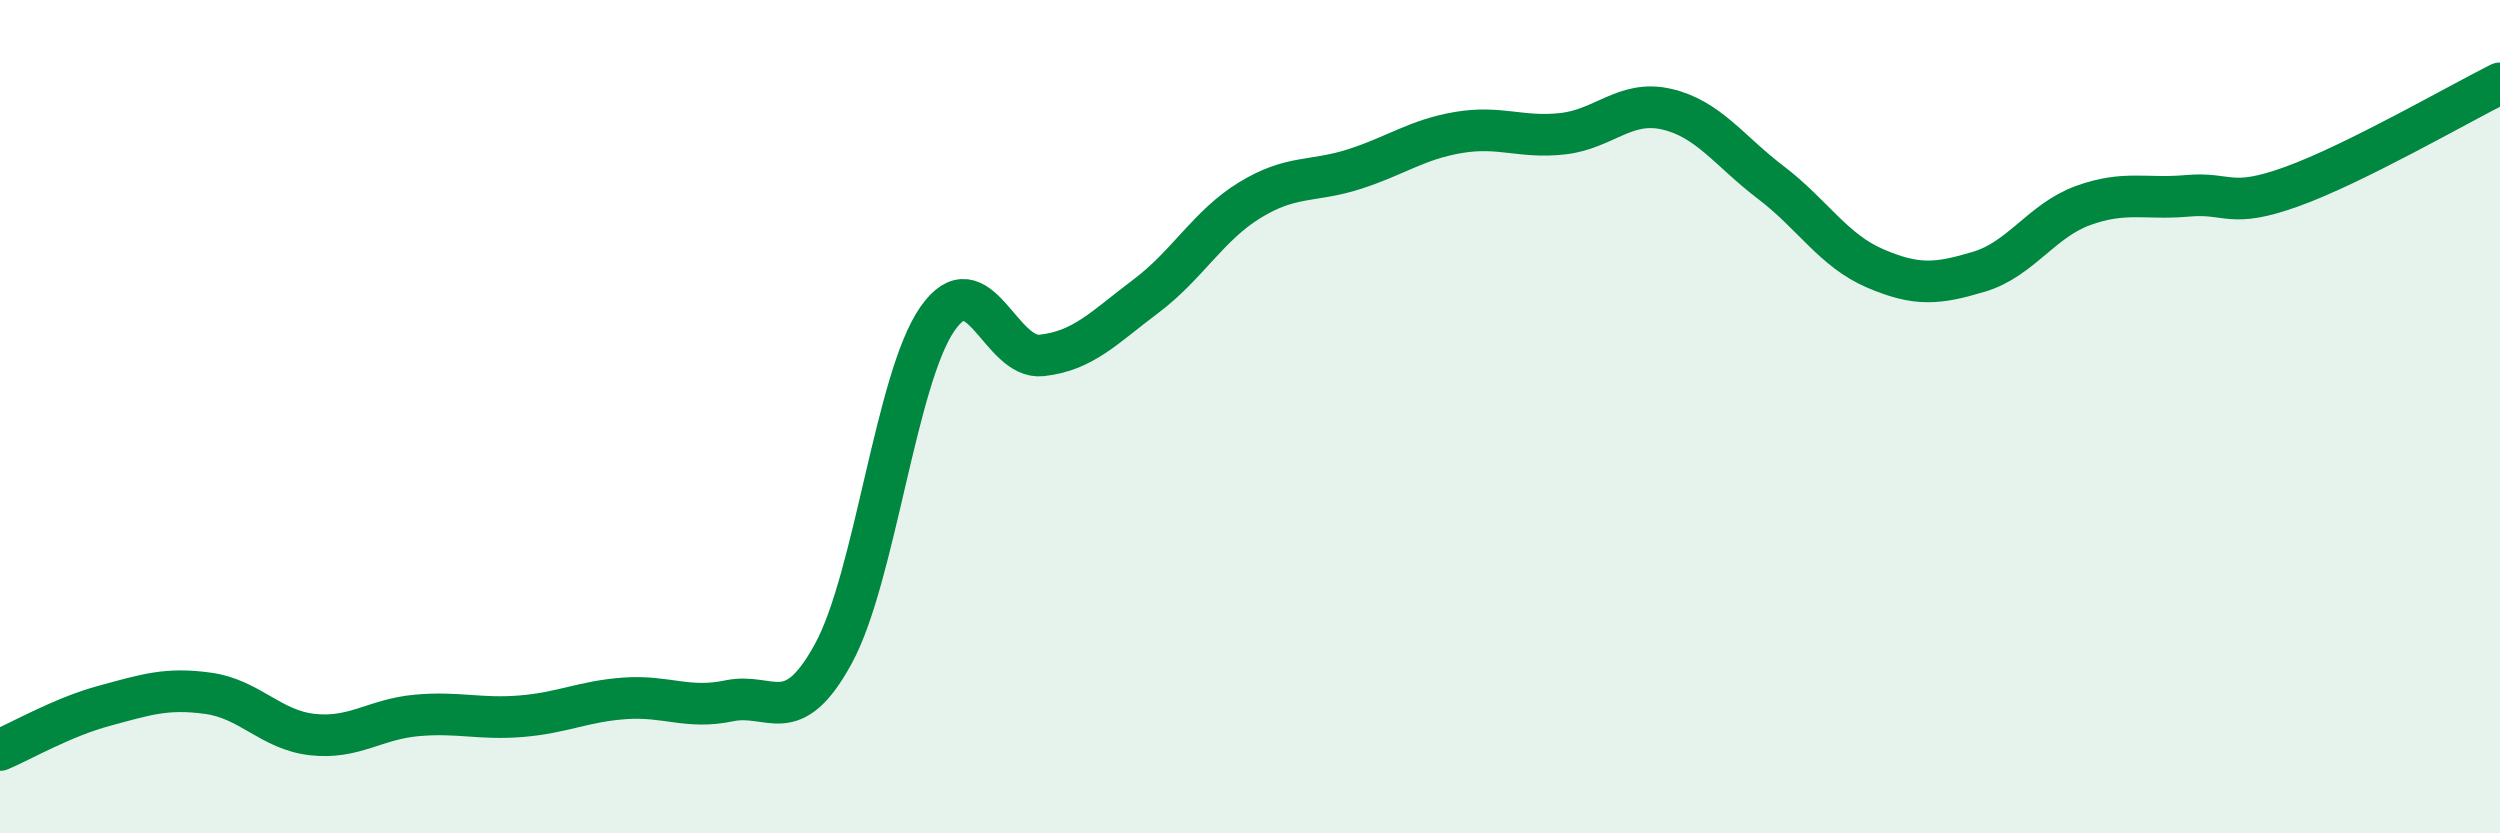
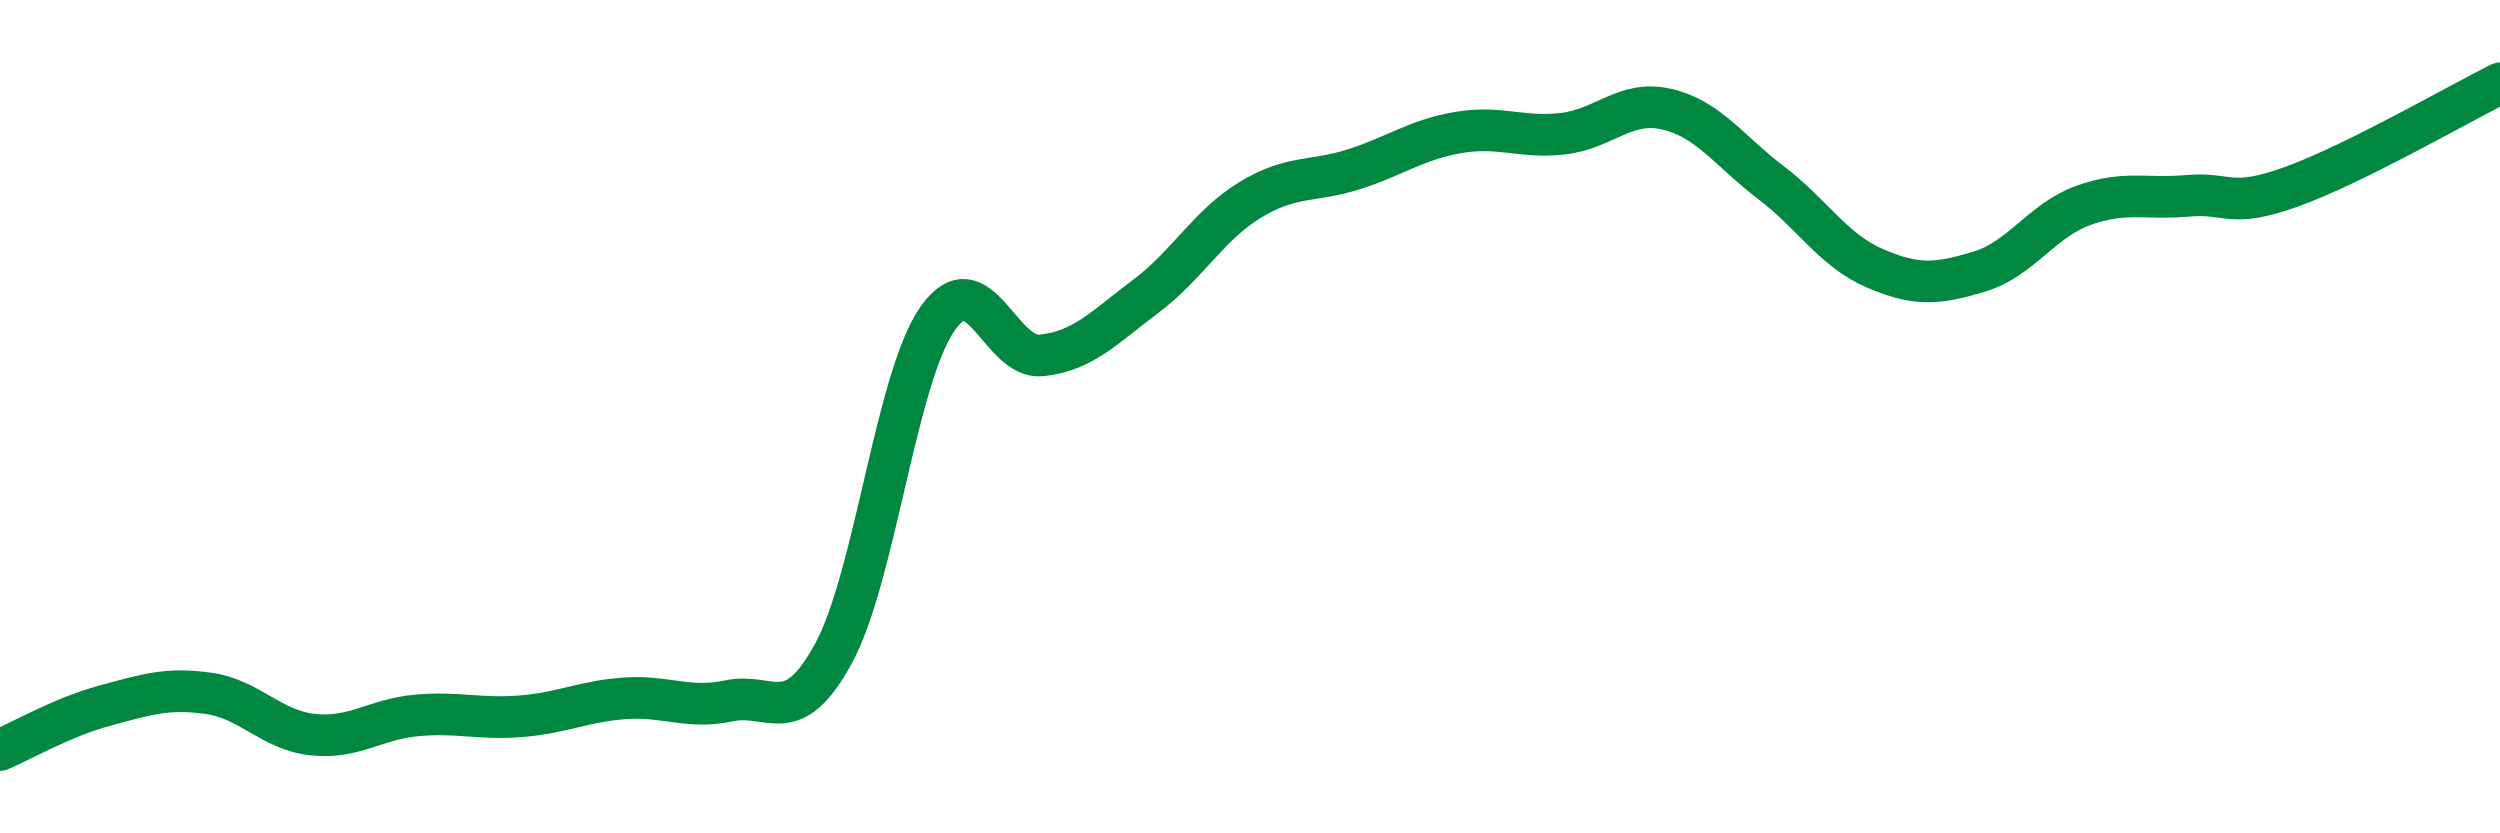
<svg xmlns="http://www.w3.org/2000/svg" width="60" height="20" viewBox="0 0 60 20">
-   <path d="M 0,18 C 0.5,17.79 1.5,17.21 2.5,16.94 C 3.5,16.67 4,16.5 5,16.64 C 6,16.78 6.5,17.52 7.5,17.63 C 8.5,17.74 9,17.26 10,17.17 C 11,17.08 11.5,17.27 12.5,17.19 C 13.5,17.11 14,16.83 15,16.76 C 16,16.69 16.5,17.03 17.5,16.82 C 18.5,16.61 19,17.52 20,15.69 C 21,13.86 21.5,9.08 22.5,7.65 C 23.5,6.22 24,8.64 25,8.53 C 26,8.42 26.5,7.86 27.5,7.11 C 28.5,6.36 29,5.41 30,4.8 C 31,4.19 31.5,4.38 32.5,4.06 C 33.5,3.74 34,3.35 35,3.18 C 36,3.01 36.5,3.32 37.5,3.21 C 38.5,3.1 39,2.39 40,2.62 C 41,2.85 41.5,3.62 42.5,4.38 C 43.5,5.14 44,6.01 45,6.44 C 46,6.87 46.5,6.82 47.5,6.52 C 48.5,6.22 49,5.29 50,4.93 C 51,4.57 51.5,4.79 52.5,4.7 C 53.5,4.61 53.5,5.02 55,4.48 C 56.5,3.94 59,2.5 60,2L60 20L0 20Z" fill="#008740" opacity="0.1" stroke-linecap="round" stroke-linejoin="round" />
  <path d="M 0,18 C 0.5,17.79 1.5,17.21 2.5,16.94 C 3.5,16.67 4,16.5 5,16.64 C 6,16.78 6.5,17.52 7.5,17.63 C 8.5,17.74 9,17.26 10,17.17 C 11,17.08 11.5,17.27 12.5,17.19 C 13.5,17.11 14,16.83 15,16.76 C 16,16.69 16.5,17.03 17.5,16.82 C 18.5,16.61 19,17.52 20,15.69 C 21,13.86 21.5,9.08 22.5,7.65 C 23.5,6.22 24,8.64 25,8.53 C 26,8.42 26.5,7.86 27.5,7.11 C 28.5,6.36 29,5.41 30,4.8 C 31,4.19 31.5,4.38 32.5,4.06 C 33.5,3.74 34,3.35 35,3.18 C 36,3.01 36.5,3.32 37.5,3.21 C 38.5,3.1 39,2.39 40,2.62 C 41,2.85 41.5,3.62 42.5,4.38 C 43.5,5.14 44,6.01 45,6.44 C 46,6.87 46.5,6.82 47.5,6.52 C 48.5,6.22 49,5.29 50,4.93 C 51,4.57 51.5,4.79 52.5,4.7 C 53.5,4.61 53.5,5.02 55,4.48 C 56.5,3.94 59,2.5 60,2" stroke="#008740" stroke-width="1" fill="none" stroke-linecap="round" stroke-linejoin="round" />
</svg>